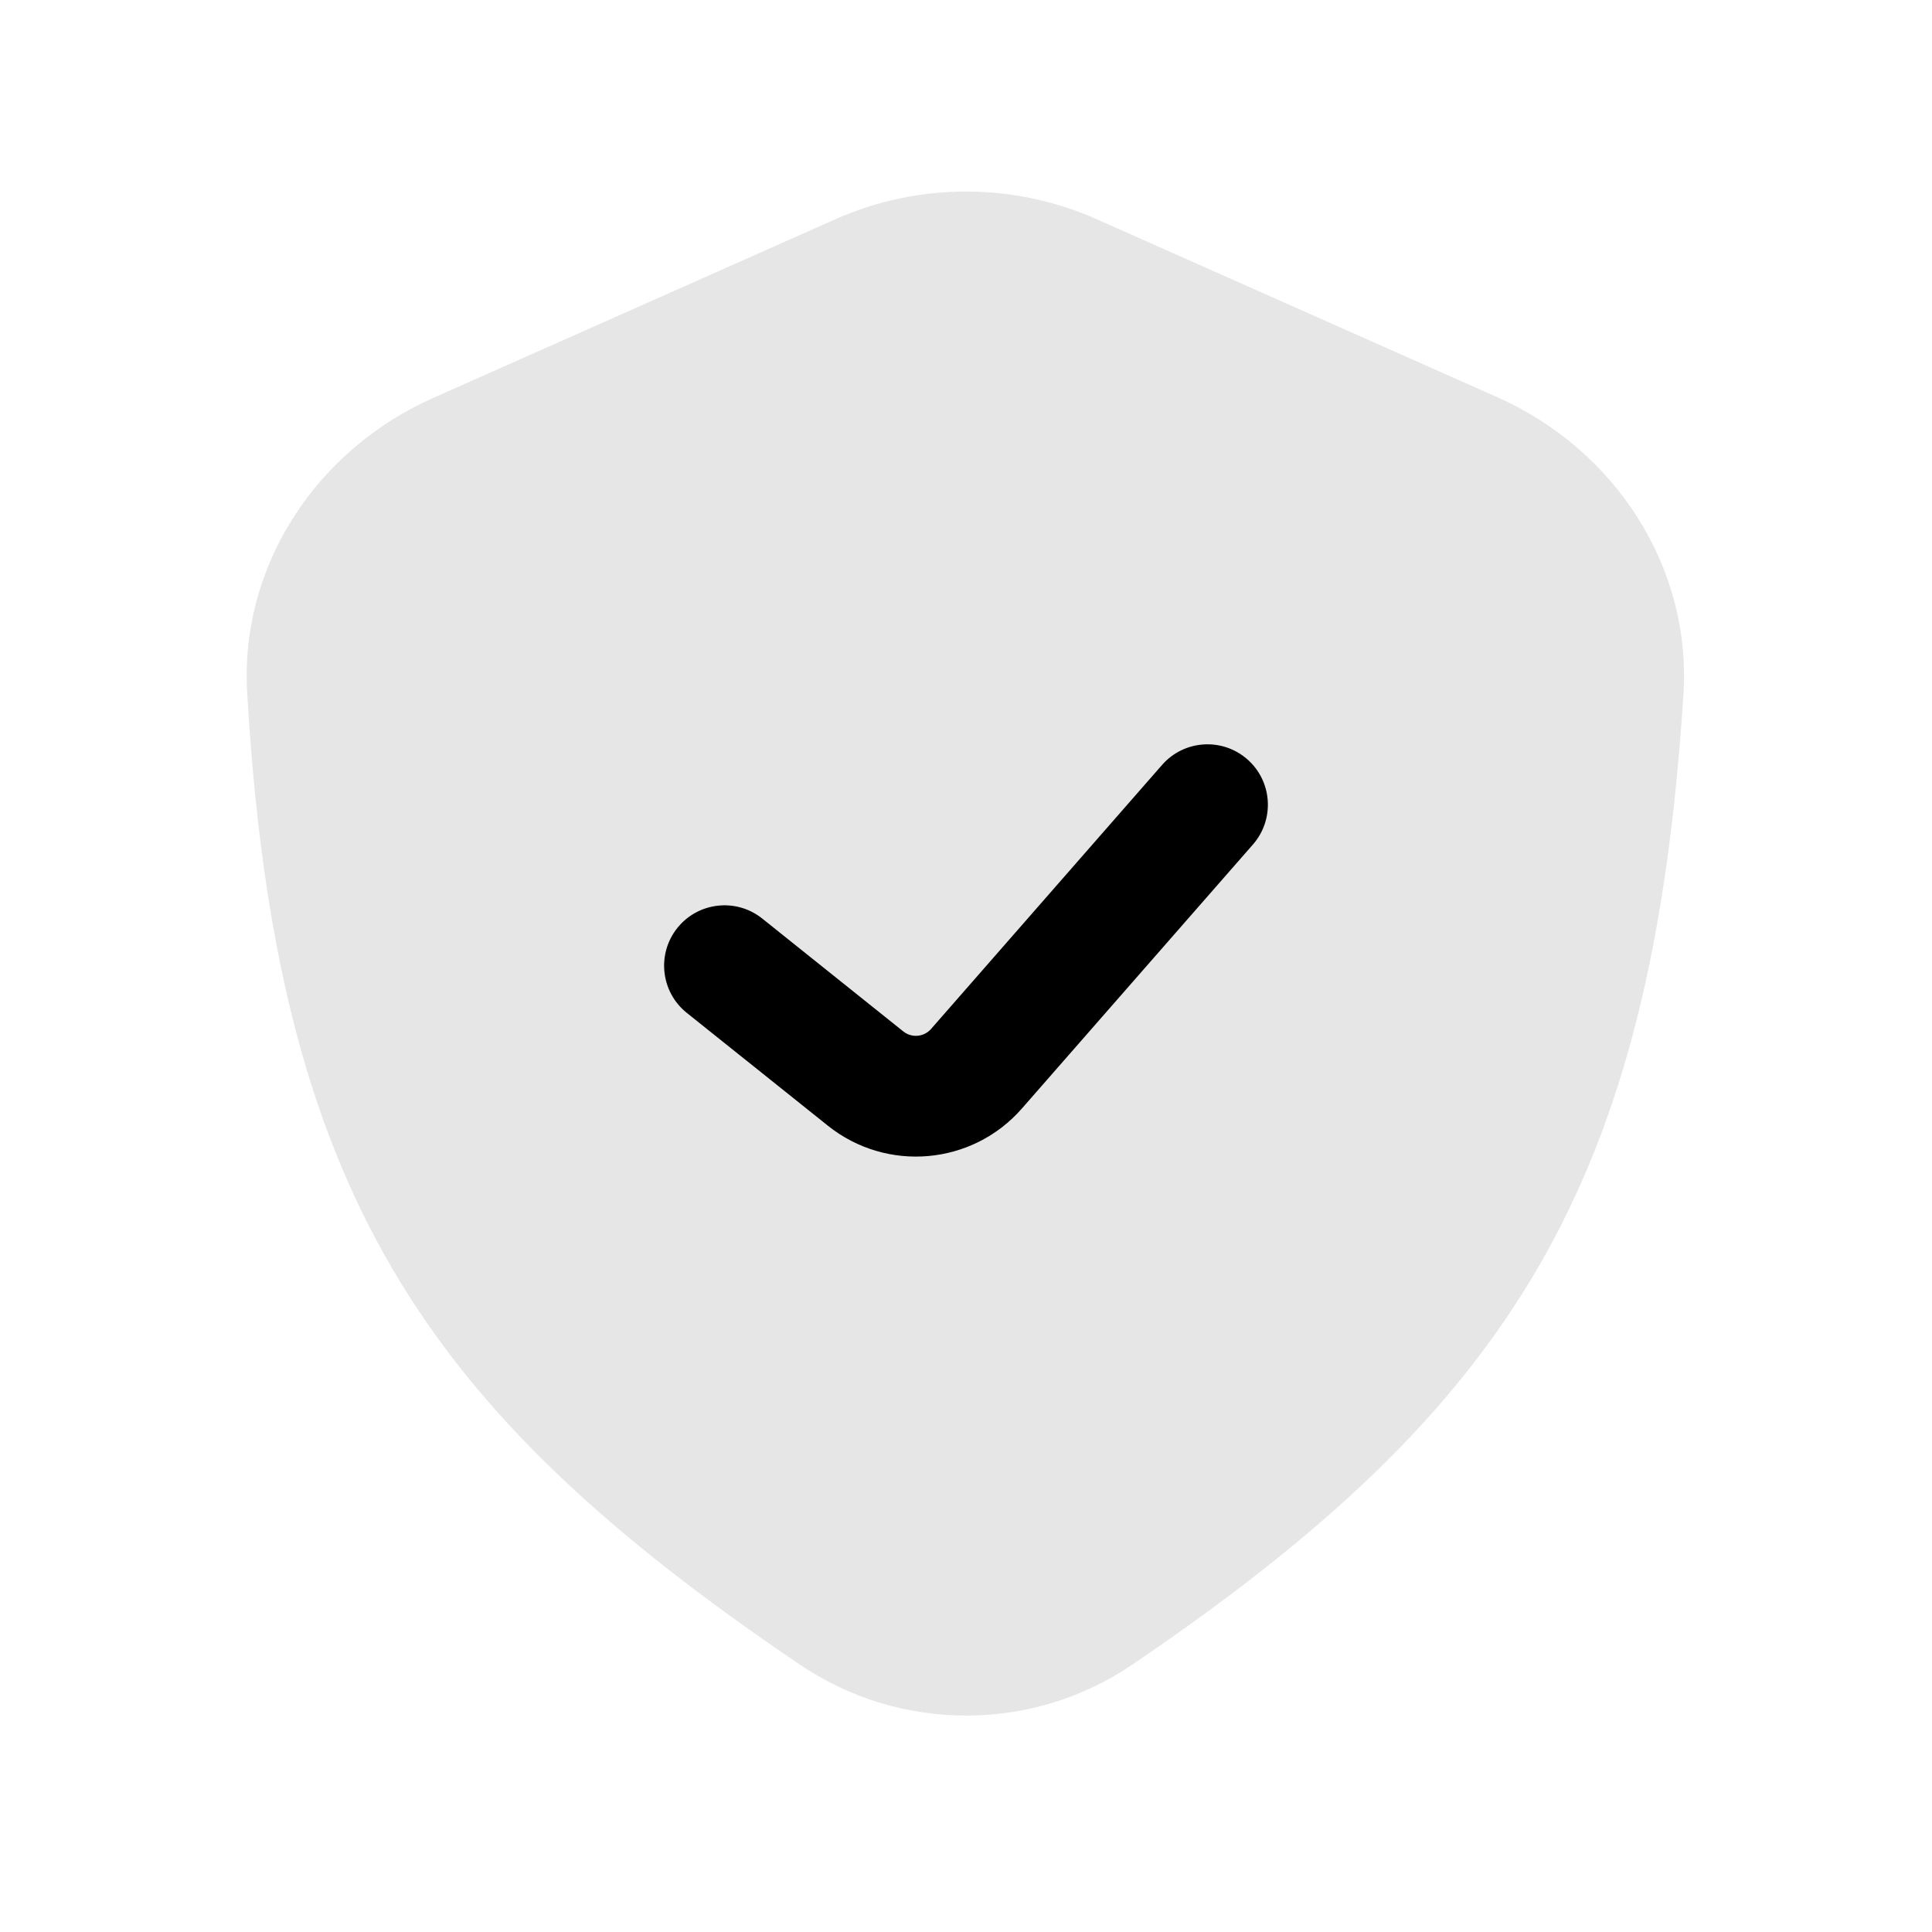
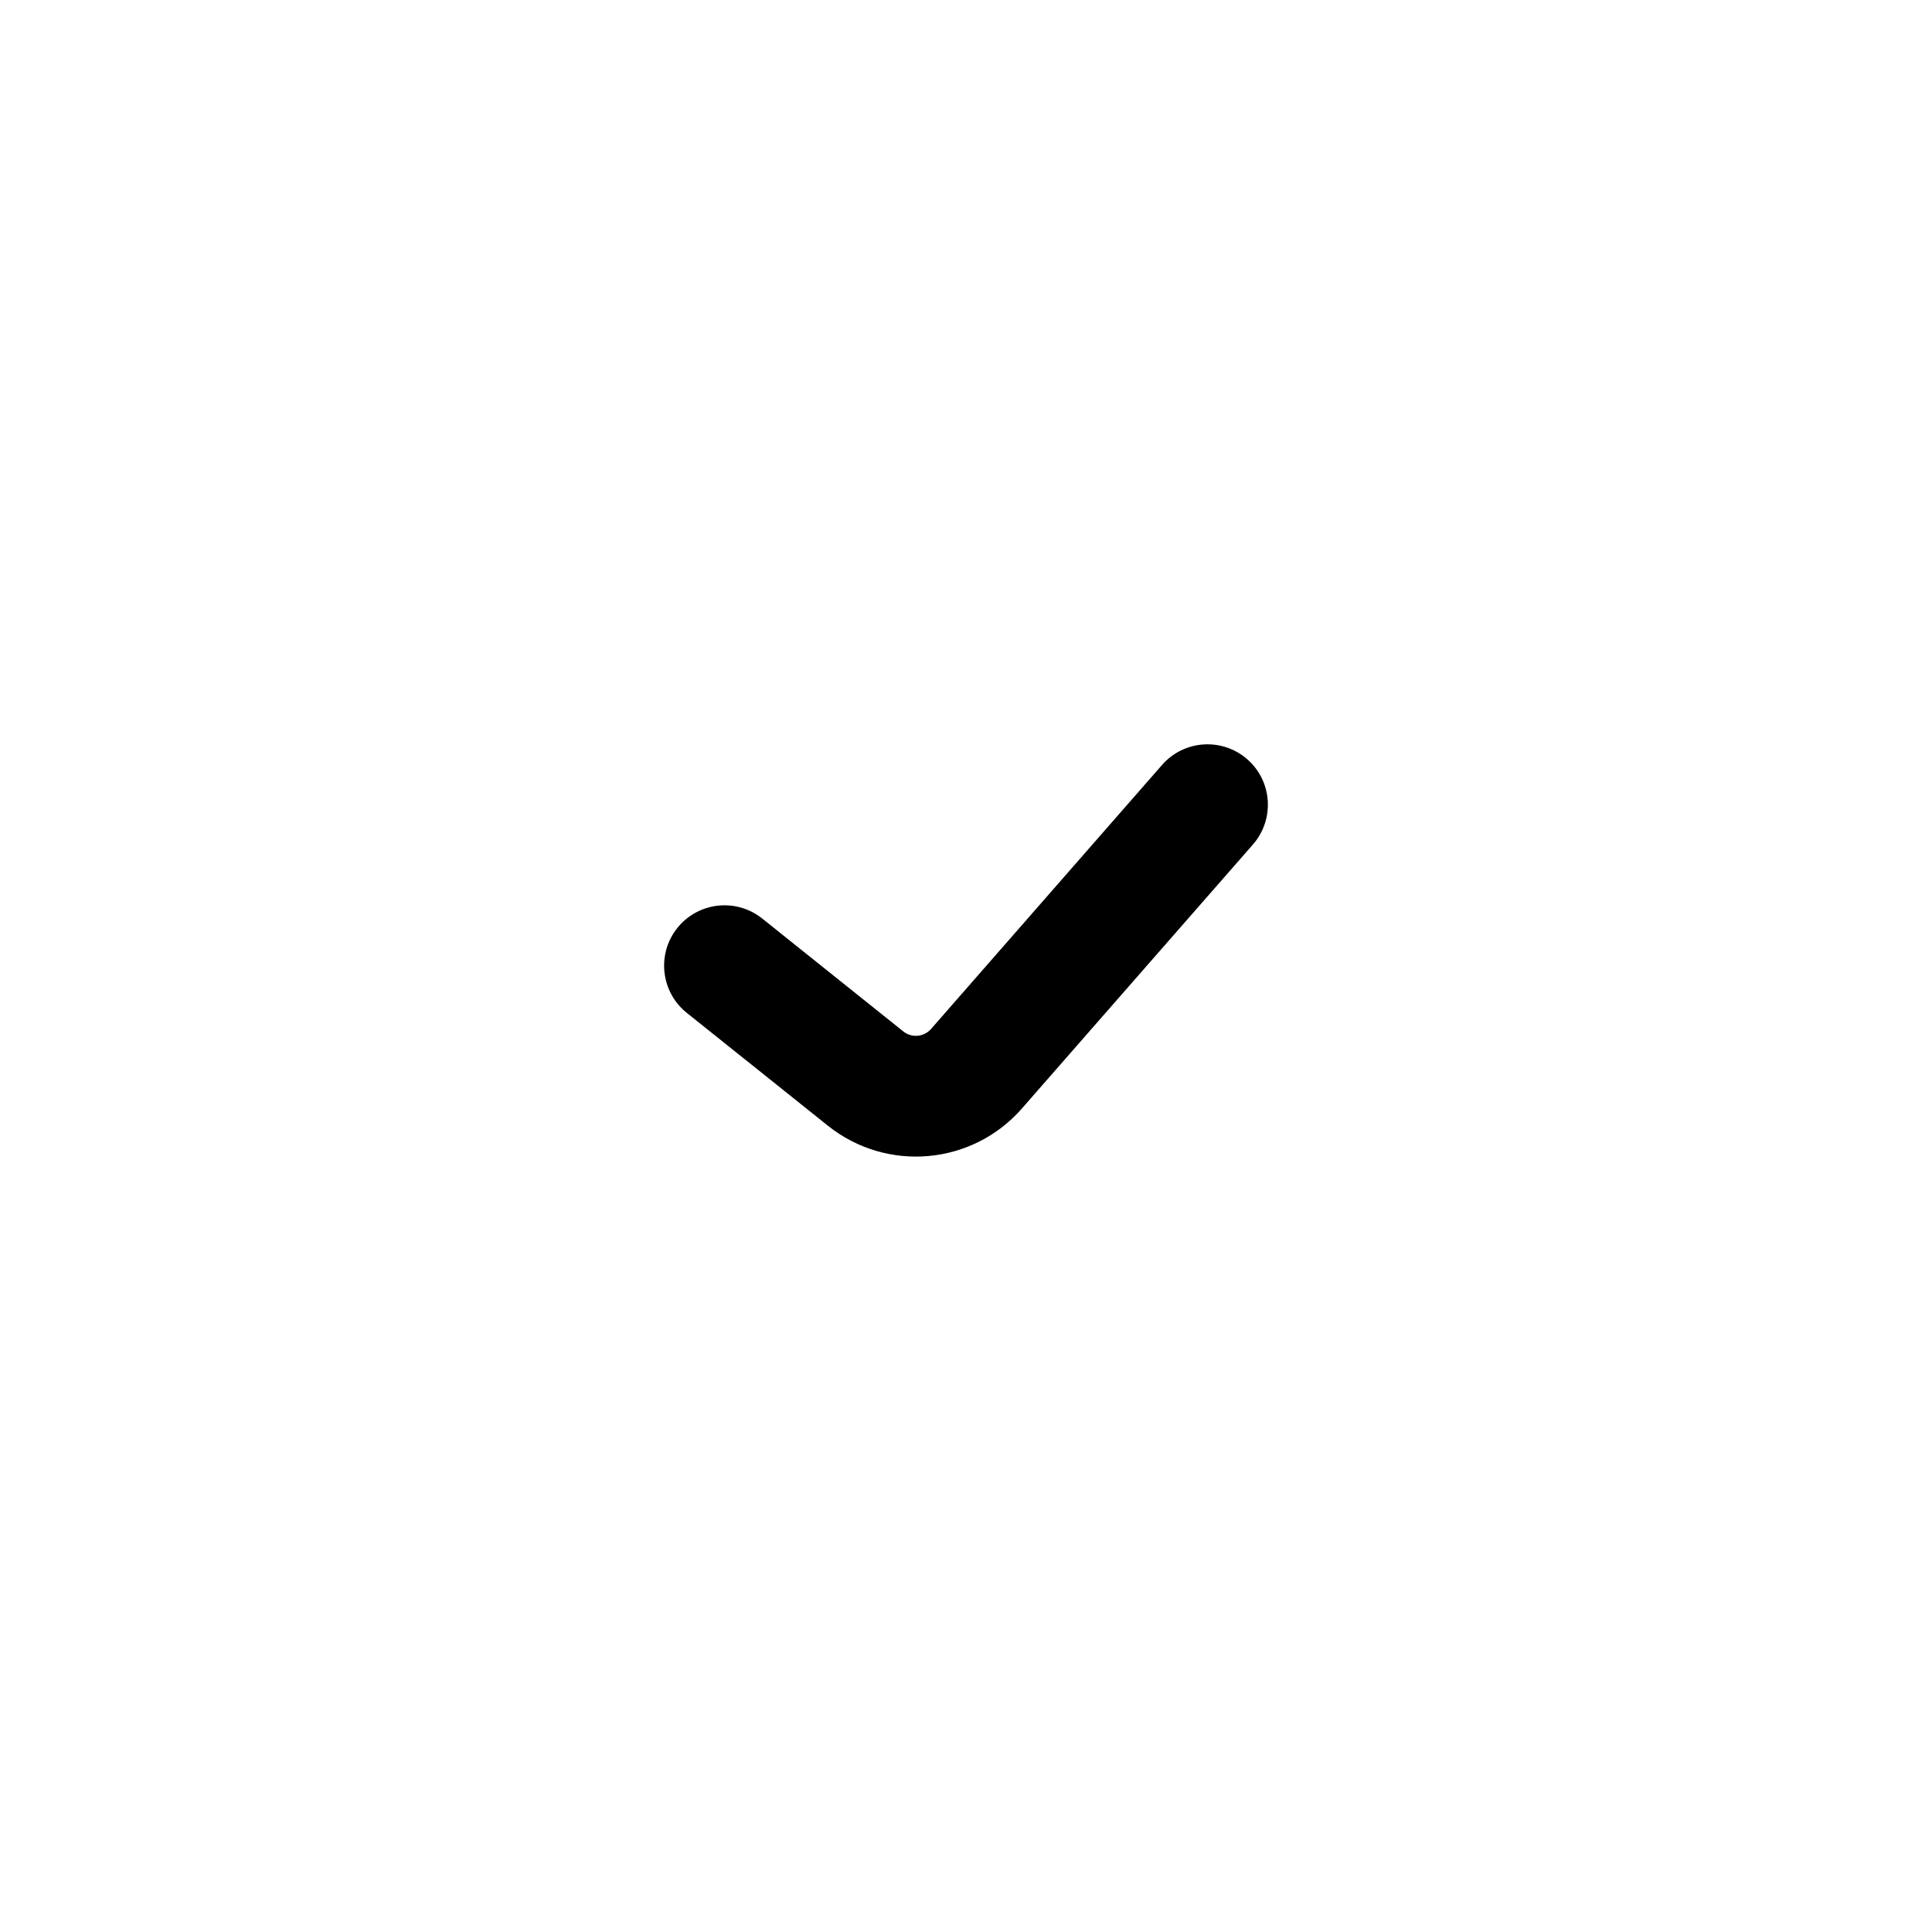
<svg xmlns="http://www.w3.org/2000/svg" width="32" height="32" viewBox="0 0 32 32" fill="none">
-   <path opacity="0.1" d="M13.835 3.632L7.171 6.593C5.243 7.45 3.971 9.368 4.094 11.474C4.574 19.706 6.984 23.331 13.248 27.571C14.908 28.695 17.095 28.698 18.754 27.572C25.037 23.308 27.361 19.633 27.883 11.503C28.019 9.383 26.745 7.444 24.804 6.581L18.167 3.632C16.788 3.019 15.214 3.019 13.835 3.632Z" fill="black" />
-   <path fill-rule="evenodd" clip-rule="evenodd" d="M20.659 12.576C21.074 12.939 21.116 13.571 20.753 13.987L16.926 18.36C16.104 19.3 14.688 19.425 13.712 18.645L11.375 16.776C10.944 16.431 10.874 15.801 11.219 15.37C11.564 14.939 12.194 14.869 12.625 15.214L14.962 17.084C15.101 17.195 15.303 17.177 15.421 17.043L19.247 12.67C19.611 12.254 20.243 12.212 20.659 12.576Z" fill="black" />
+   <path fill-rule="evenodd" clip-rule="evenodd" d="M20.659 12.576C21.074 12.939 21.116 13.571 20.753 13.987L16.926 18.36C16.104 19.3 14.688 19.425 13.712 18.645L11.375 16.776C10.944 16.431 10.874 15.801 11.219 15.37C11.564 14.939 12.194 14.869 12.625 15.214L14.962 17.084C15.101 17.195 15.303 17.177 15.421 17.043L19.247 12.67C19.611 12.254 20.243 12.212 20.659 12.576" fill="black" />
</svg>